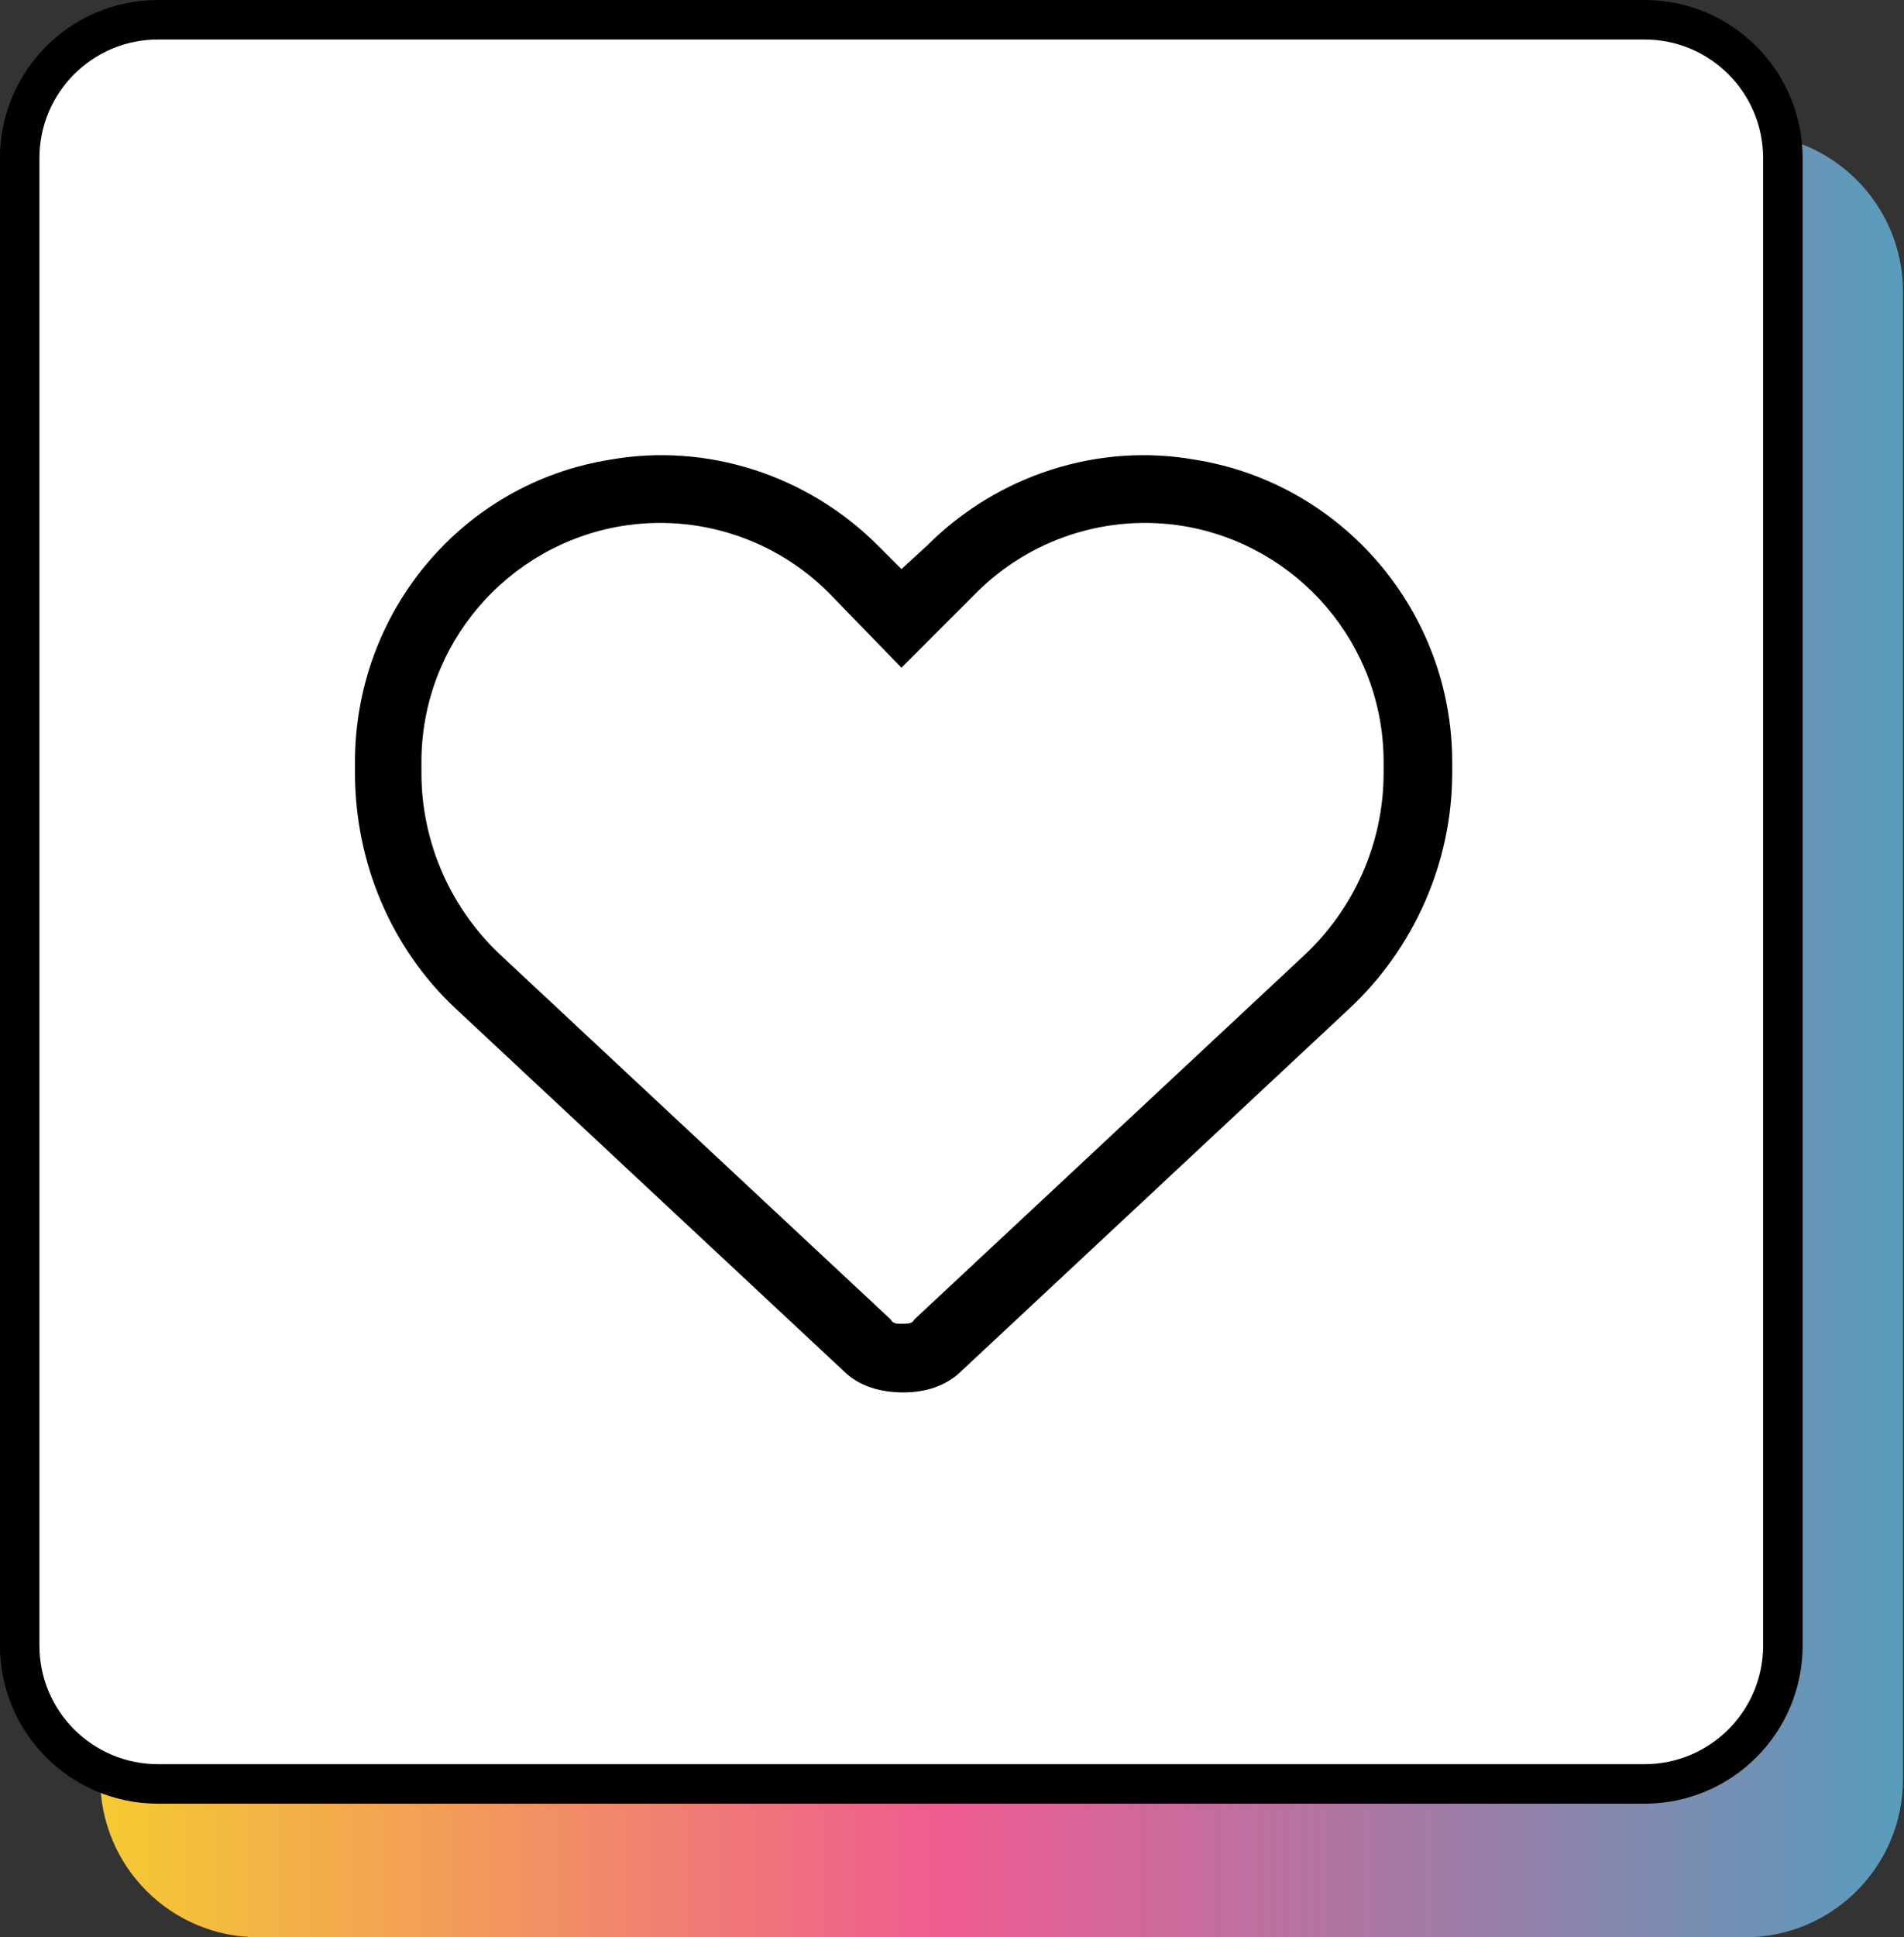
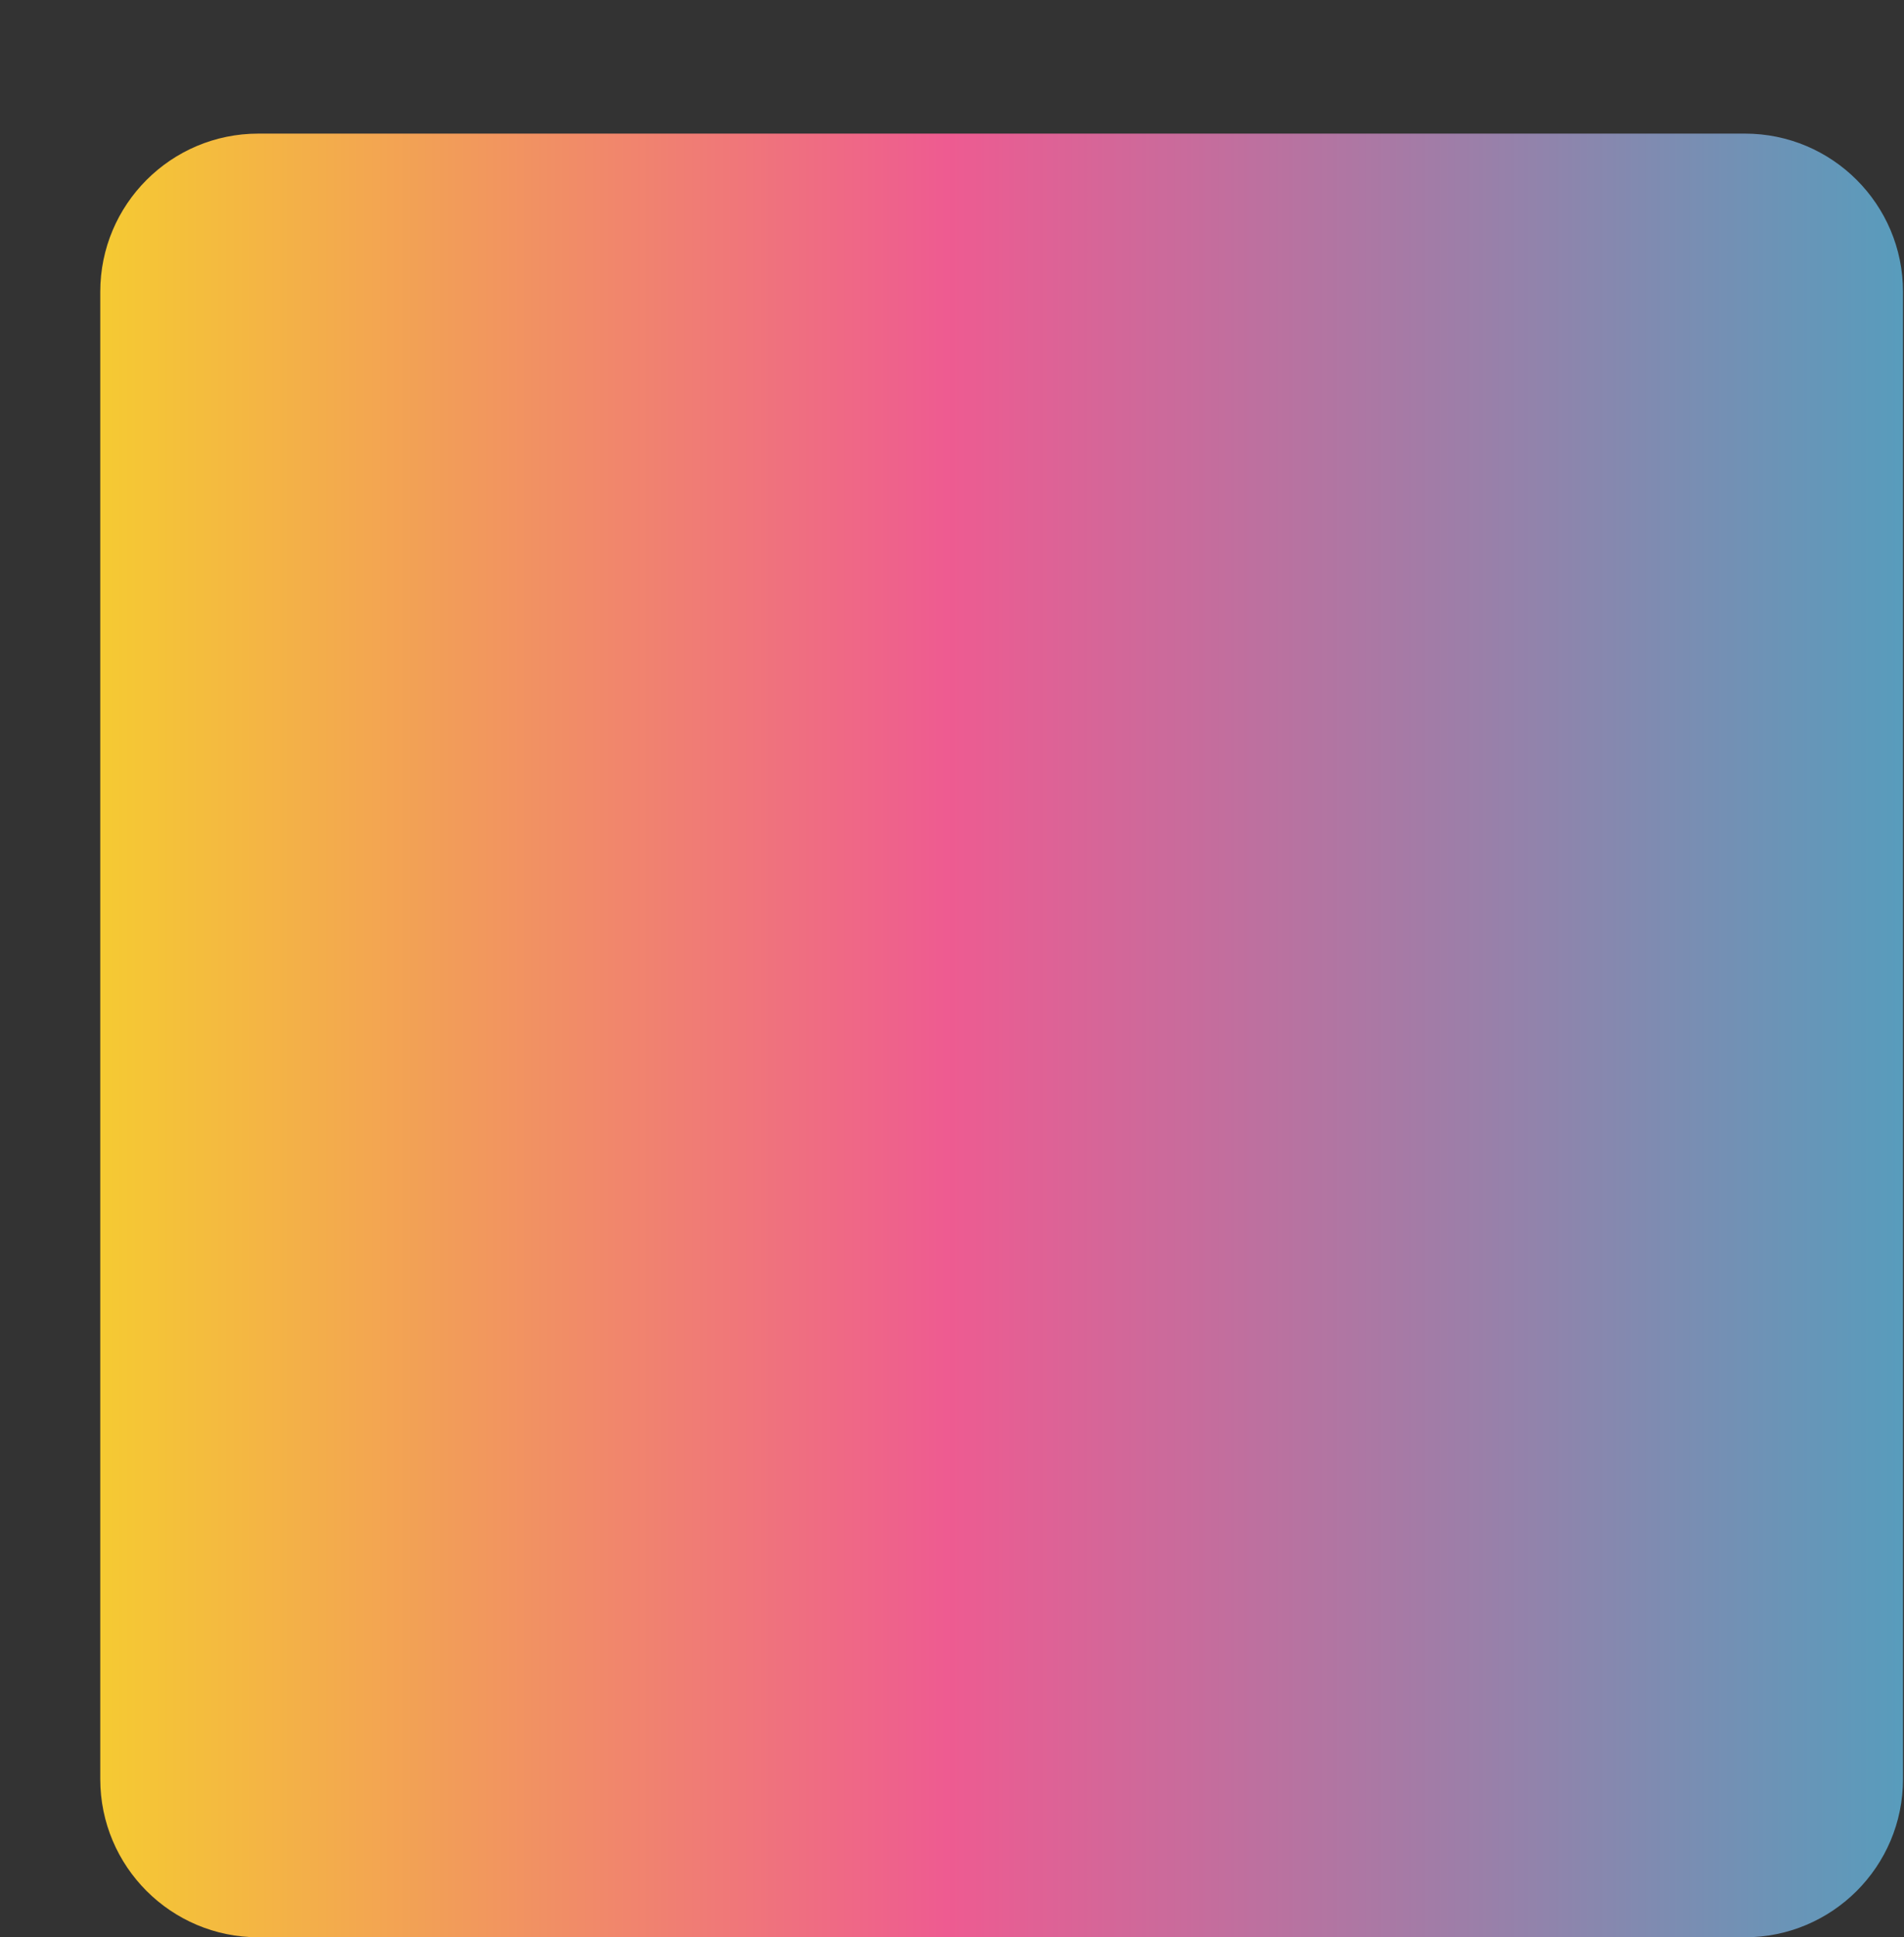
<svg xmlns="http://www.w3.org/2000/svg" width="59" height="60" viewBox="0 0 59 60" fill="none">
  <rect x="0" y="0" width="59" height="60" fill="#333333" stroke="none" />
  <path d="M58.969 55.102C58.969 57.807 56.776 60 54.071 60L8.005 60C5.3 60 3.107 57.807 3.107 55.102L3.107 9.036C3.107 6.331 5.3 4.138 8.005 4.138L54.071 4.138C56.776 4.138 58.969 6.331 58.969 9.036L58.969 55.102Z" fill="url(#paint0_linear_1325_2925)" />
-   <path d="M55.247 50.964C55.247 53.331 53.328 55.25 50.961 55.25L4.895 55.25C2.528 55.25 0.61 53.331 0.61 50.964L0.61 4.898C0.61 2.531 2.528 0.612 4.895 0.612L50.961 0.612C53.328 0.612 55.247 2.531 55.247 4.898L55.247 50.964Z" fill="white" stroke="black" stroke-width="1.224" />
-   <path d="M27.934 17.625L28.73 16.895C30.922 14.703 34.043 13.707 37.031 14.238C41.613 14.969 45 18.953 45 23.602V23.934C45 26.723 43.805 29.379 41.812 31.238L29.793 42.461C29.328 42.926 28.664 43.125 28 43.125C27.27 43.125 26.605 42.926 26.141 42.461L14.121 31.238C12.129 29.379 11 26.723 11 23.934V23.602C11 18.953 14.32 14.969 18.902 14.238C21.891 13.707 25.012 14.703 27.203 16.895L27.934 17.625ZM27.934 20.68L25.676 18.355C24.016 16.695 21.625 15.898 19.234 16.297C15.715 16.895 13.059 19.949 13.059 23.602V23.934C13.059 26.125 13.988 28.184 15.582 29.645L27.602 40.867C27.668 41 27.801 41 27.934 41C28.133 41 28.266 41 28.332 40.867L40.352 29.645C41.945 28.184 42.875 26.125 42.875 23.934V23.602C42.875 19.949 40.219 16.895 36.699 16.297C34.309 15.898 31.918 16.695 30.258 18.355L27.934 20.68Z" fill="black" />
  <defs>
    <linearGradient id="paint0_linear_1325_2925" x1="58.969" y1="32.069" x2="3.107" y2="32.069" gradientUnits="userSpaceOnUse">
      <stop stop-color="#589CBC" />
      <stop offset="0.53" stop-color="#EE5B91" />
      <stop offset="1" stop-color="#F5CA32" />
    </linearGradient>
  </defs>
</svg>